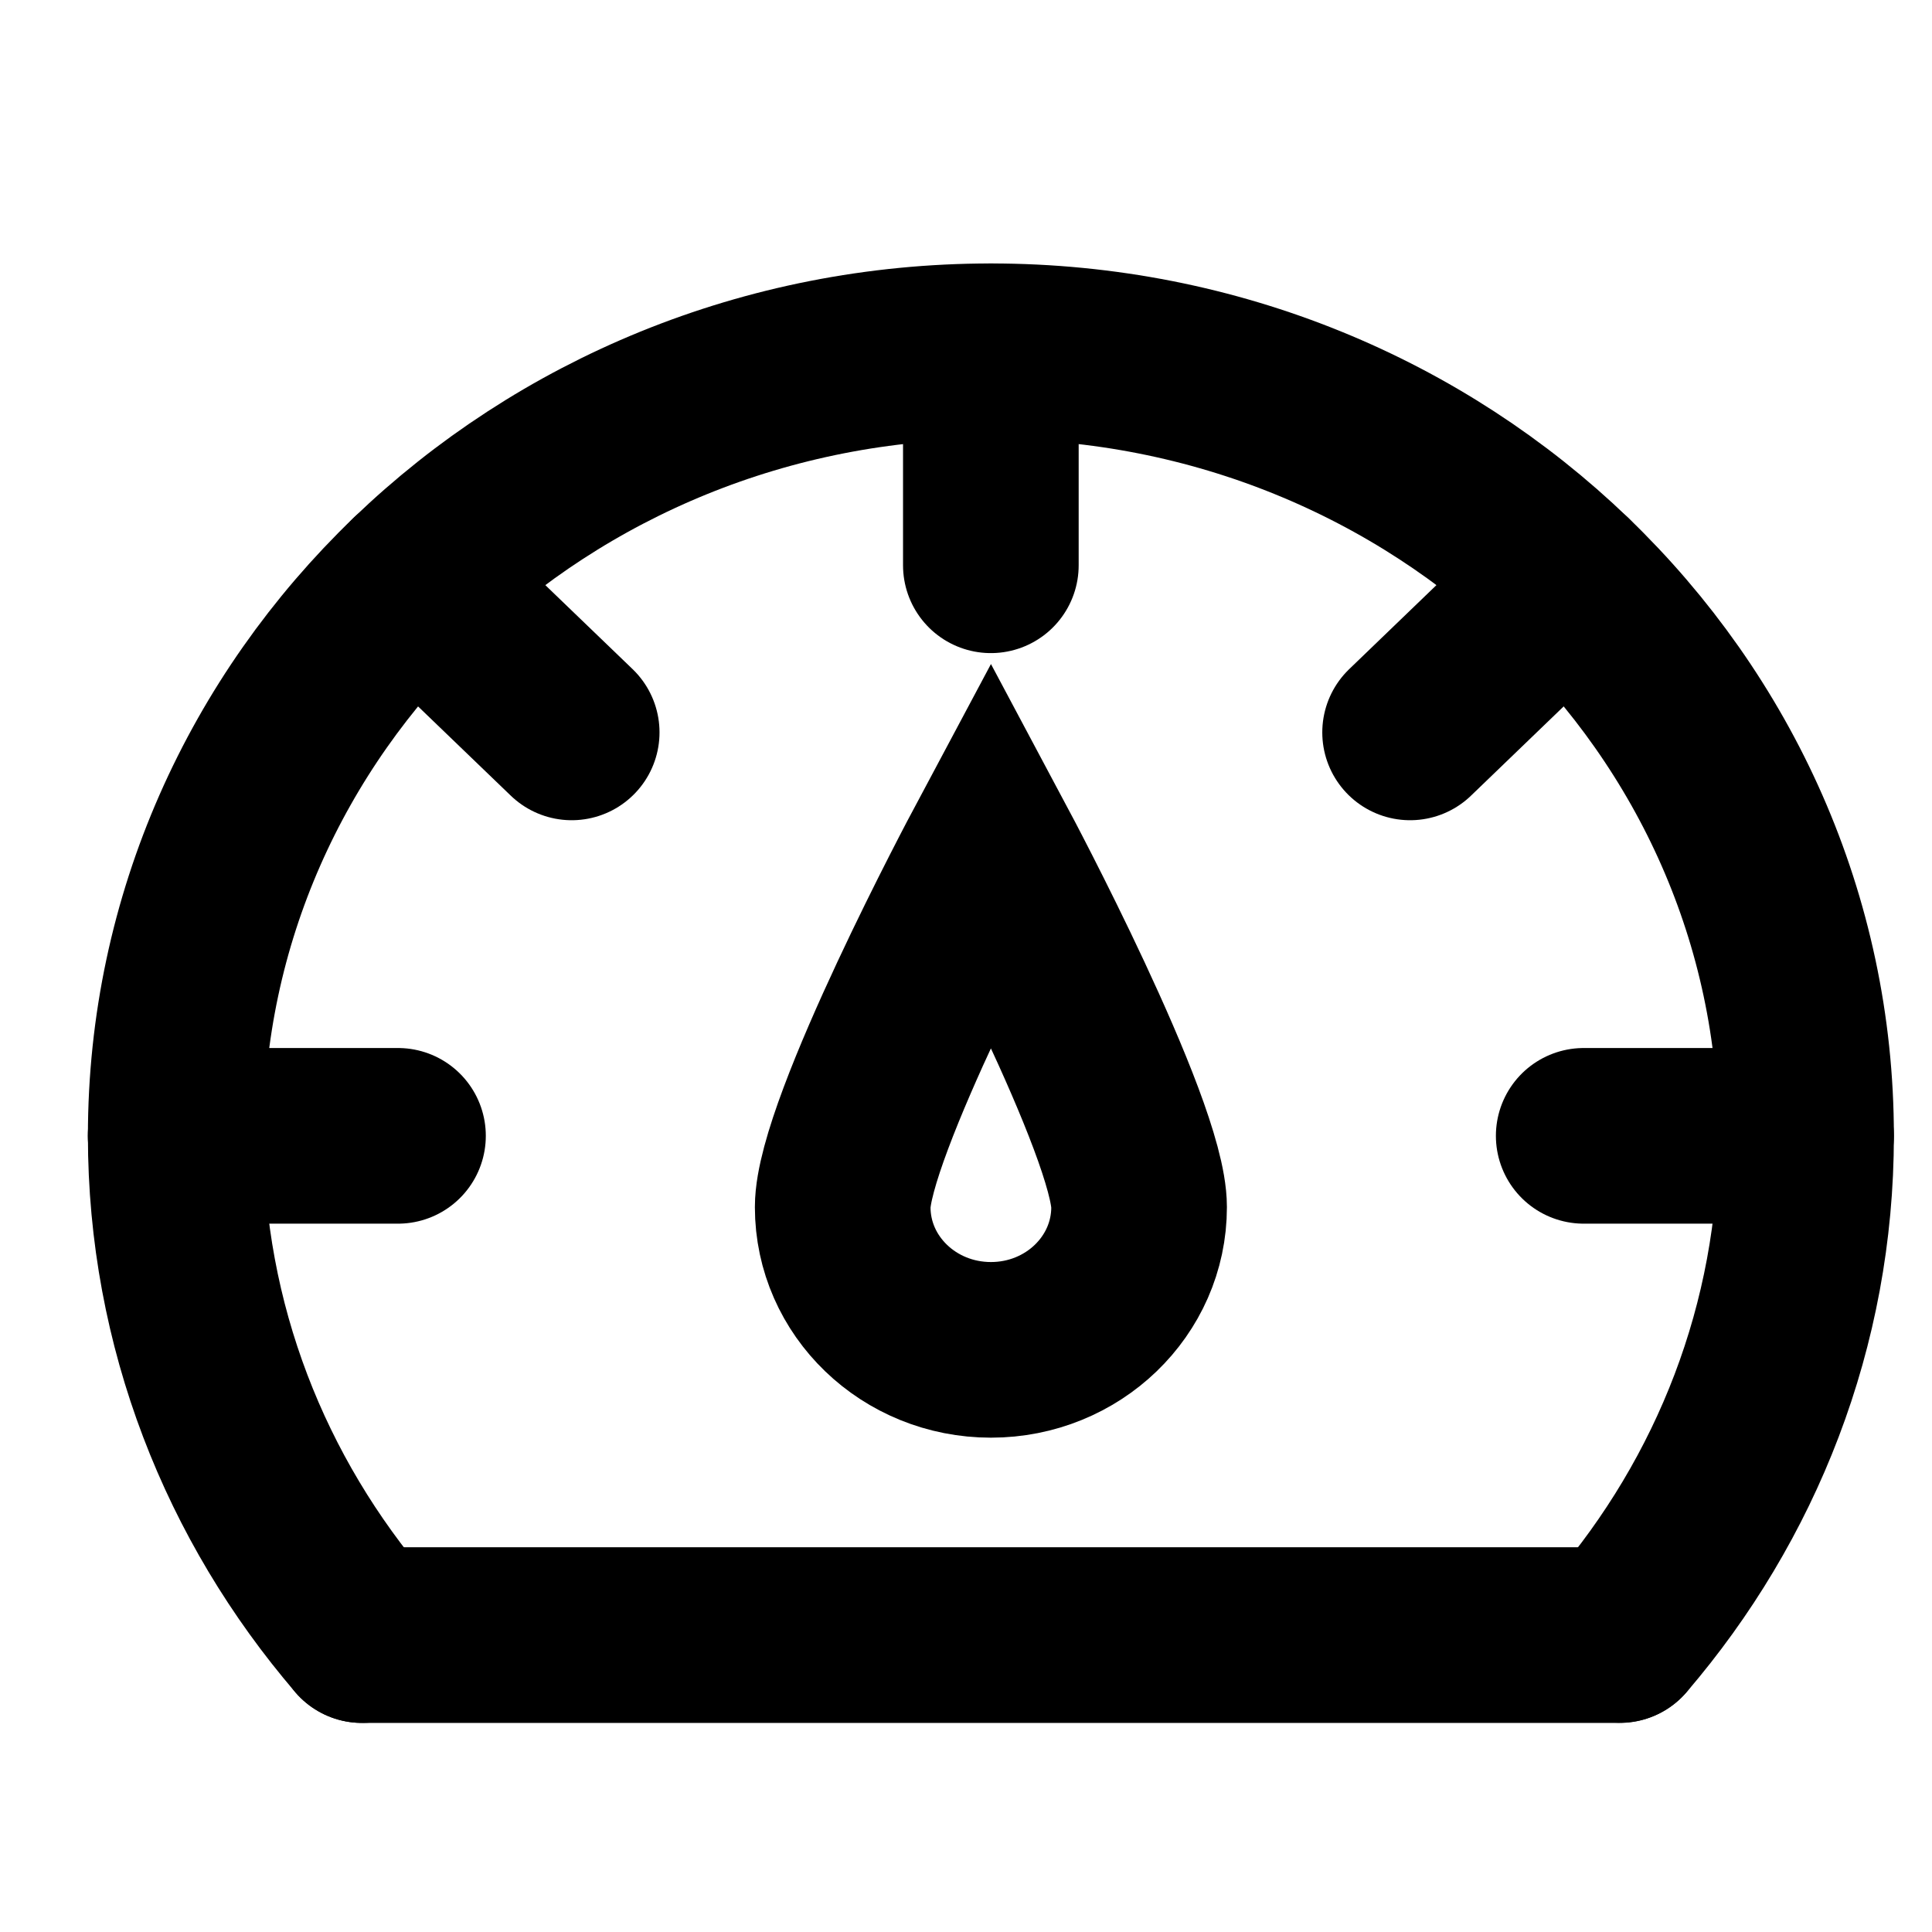
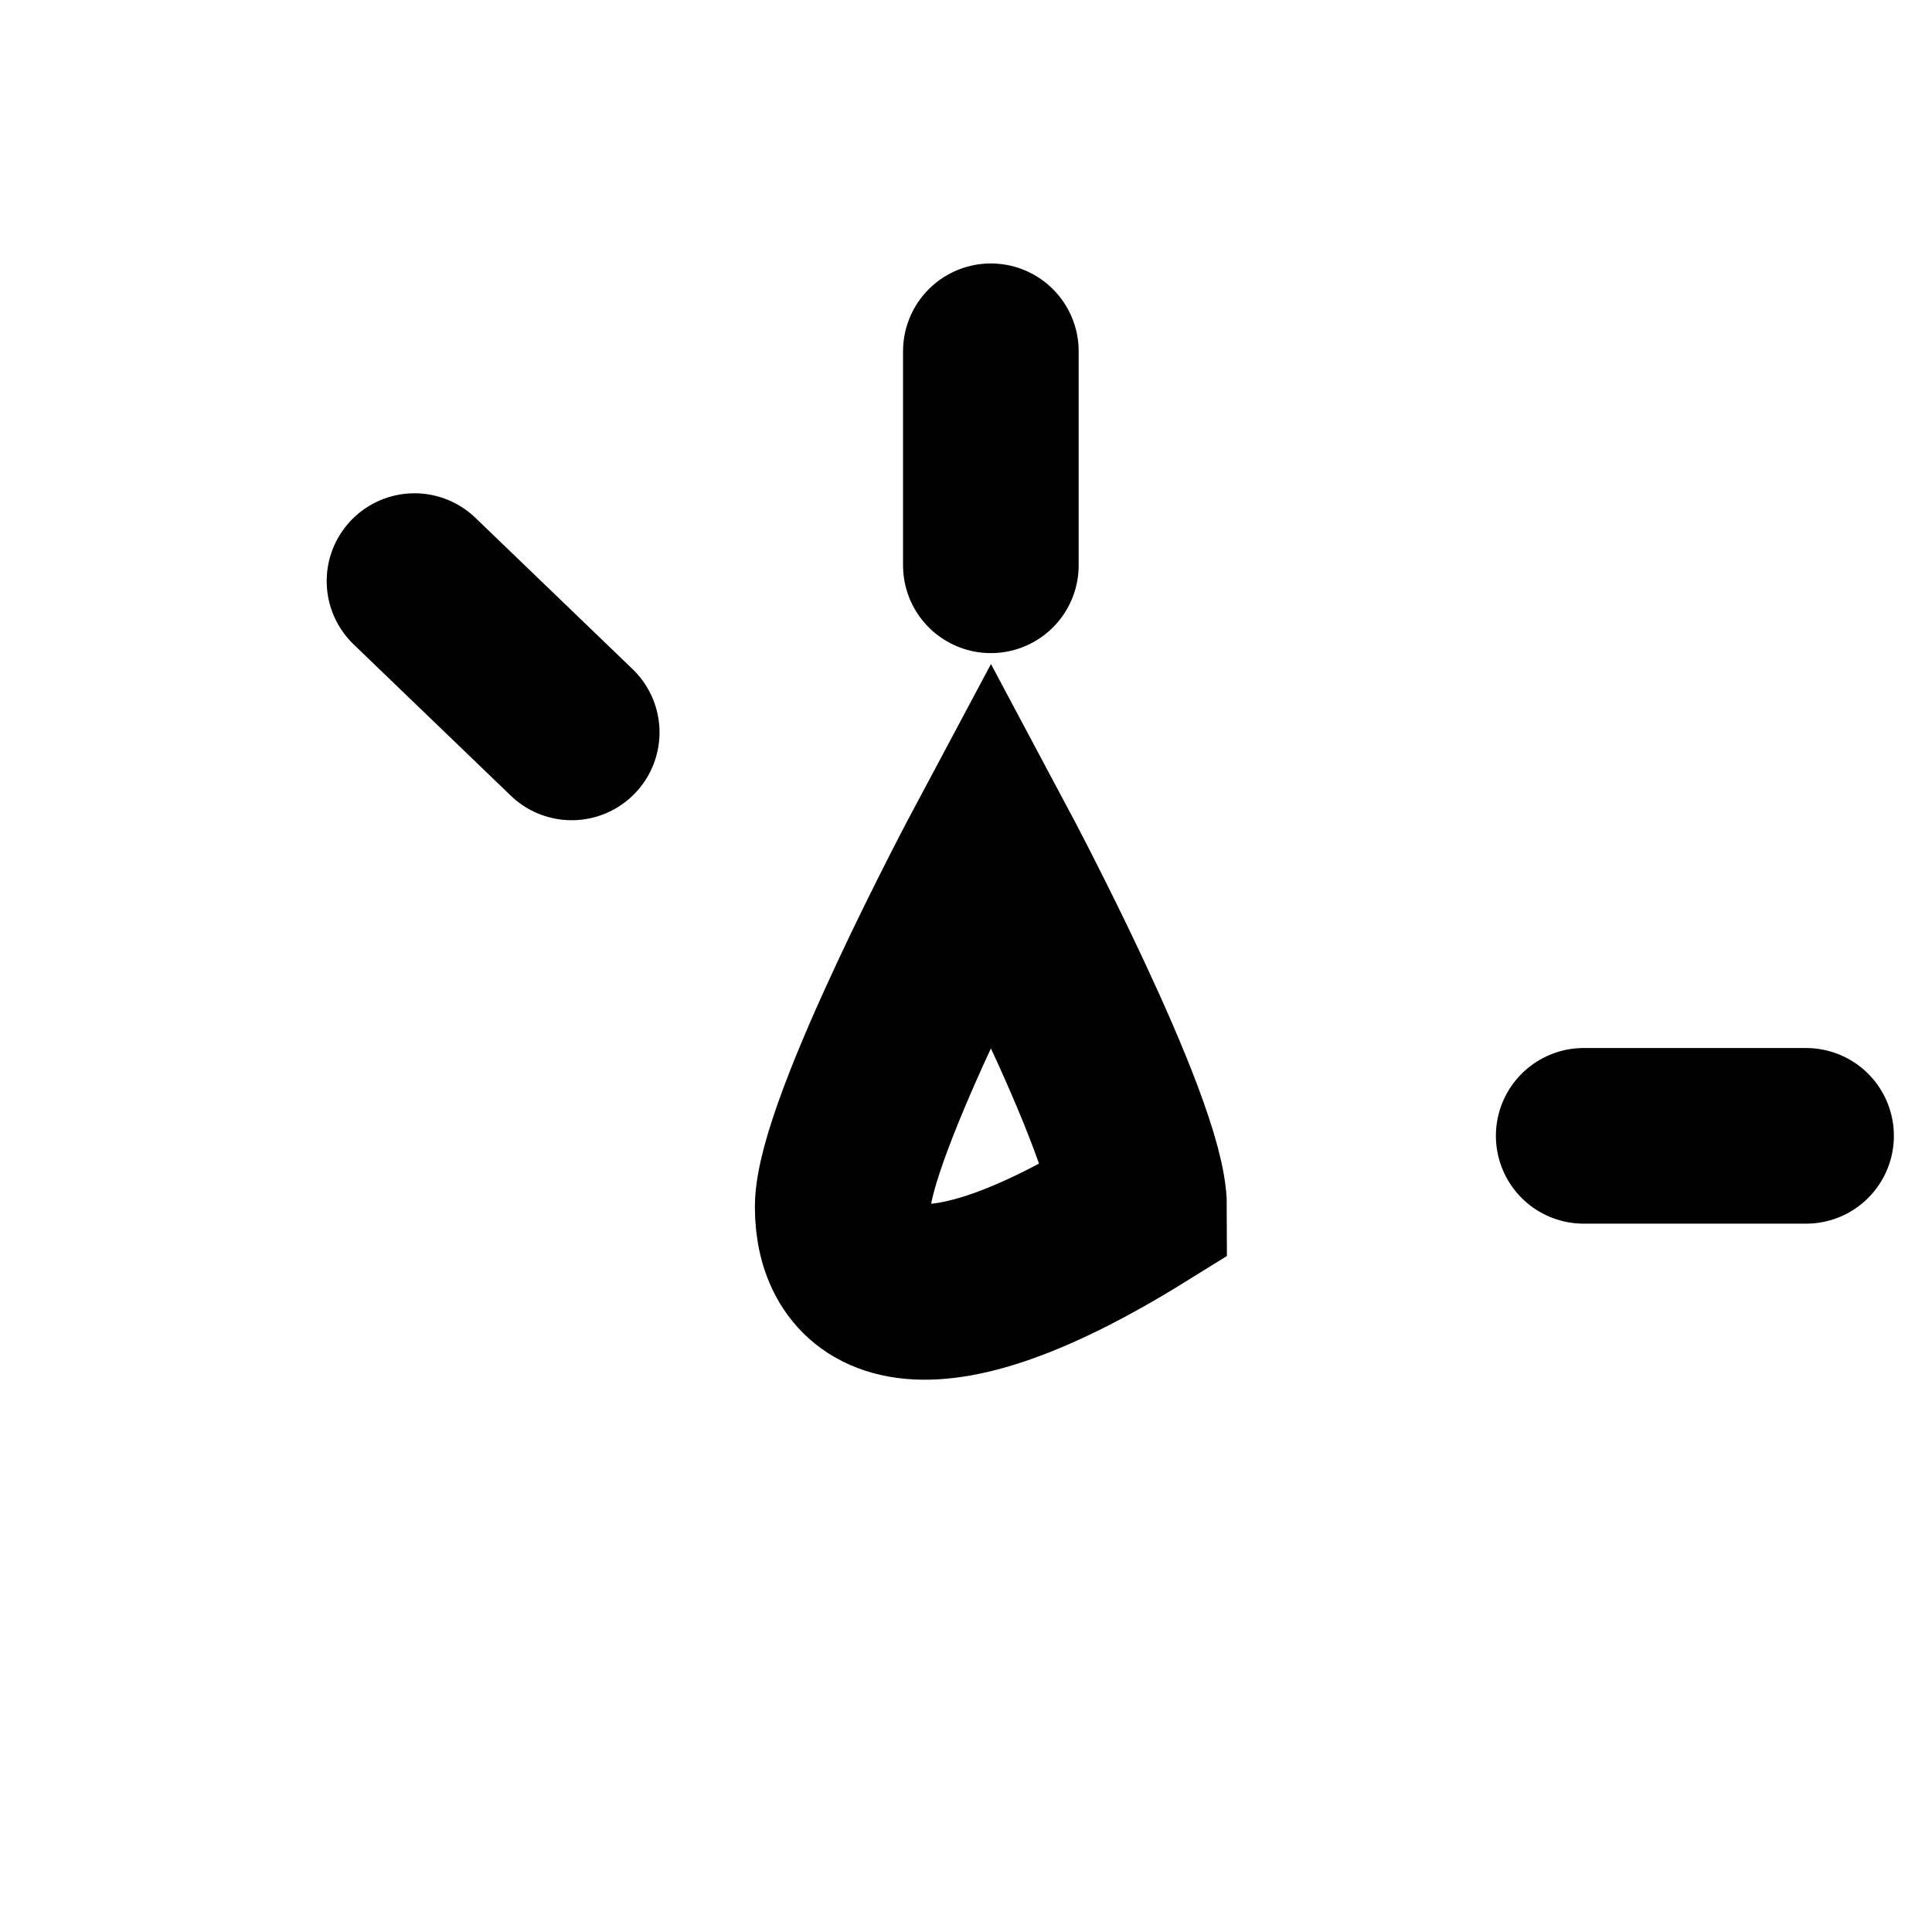
<svg xmlns="http://www.w3.org/2000/svg" width="22" height="22" viewBox="0 0 22 22" fill="none">
-   <path d="M4.122 18.619C2.797 17.075 2.001 15.094 2.001 12.934C2.001 8 6.157 4 11.284 4C16.41 4 20.566 8 20.566 12.934C20.566 15.093 19.771 17.073 18.447 18.617" stroke="black" stroke-width="2" stroke-miterlimit="10" stroke-linecap="round" />
-   <path d="M4.122 18.619H18.444" stroke="black" stroke-width="2" stroke-miterlimit="10" stroke-linecap="round" />
  <path d="M11.283 4V6.437" stroke="black" stroke-width="2" stroke-miterlimit="10" stroke-linecap="round" />
  <path d="M20.566 12.934H18.034" stroke="black" stroke-width="2" stroke-miterlimit="10" stroke-linecap="round" />
-   <path d="M4.532 12.934H2" stroke="black" stroke-width="2" stroke-miterlimit="10" stroke-linecap="round" />
-   <path d="M17.846 6.617L16.057 8.34" stroke="black" stroke-width="2" stroke-miterlimit="10" stroke-linecap="round" />
  <path d="M4.72 6.617L6.51 8.34" stroke="black" stroke-width="2" stroke-miterlimit="10" stroke-linecap="round" />
-   <path d="M11.284 9.686C11.284 9.686 12.971 12.849 12.971 13.746C12.971 14.644 12.216 15.371 11.284 15.371C10.351 15.371 9.596 14.644 9.596 13.746C9.596 12.849 11.284 9.686 11.284 9.686Z" stroke="black" stroke-width="2" stroke-miterlimit="10" stroke-linecap="round" />
+   <path d="M11.284 9.686C11.284 9.686 12.971 12.849 12.971 13.746C10.351 15.371 9.596 14.644 9.596 13.746C9.596 12.849 11.284 9.686 11.284 9.686Z" stroke="black" stroke-width="2" stroke-miterlimit="10" stroke-linecap="round" />
</svg>